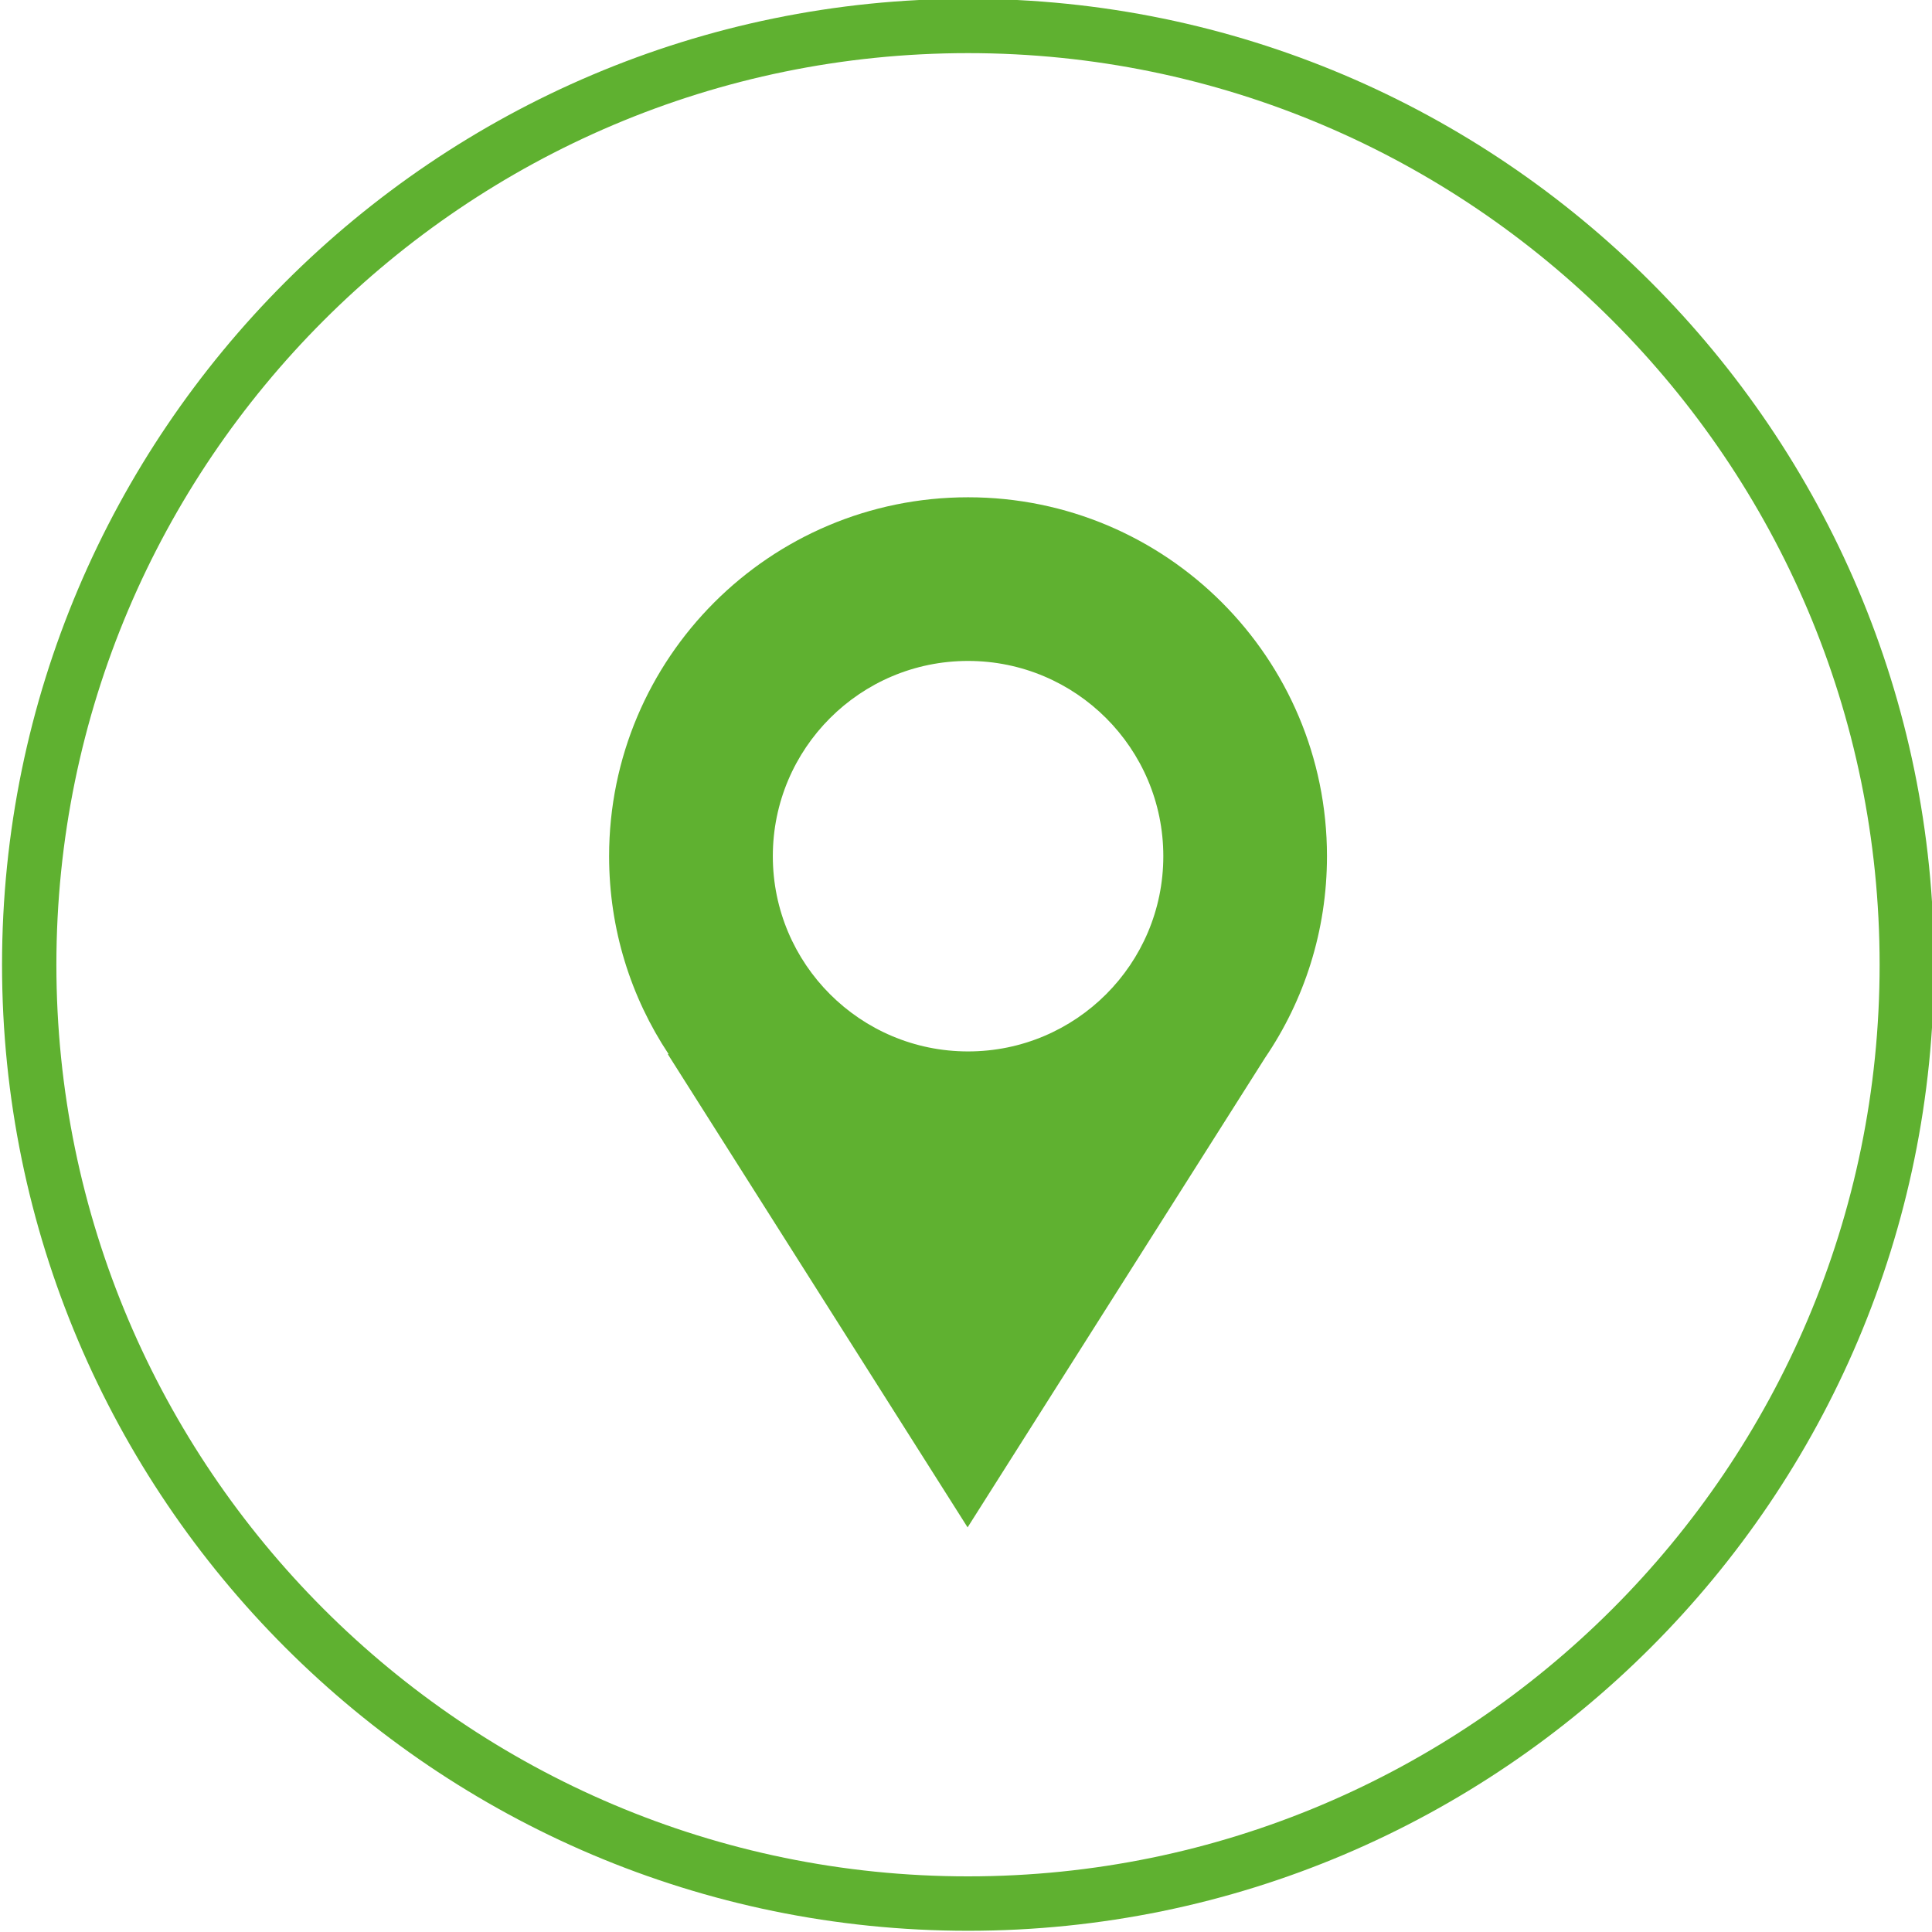
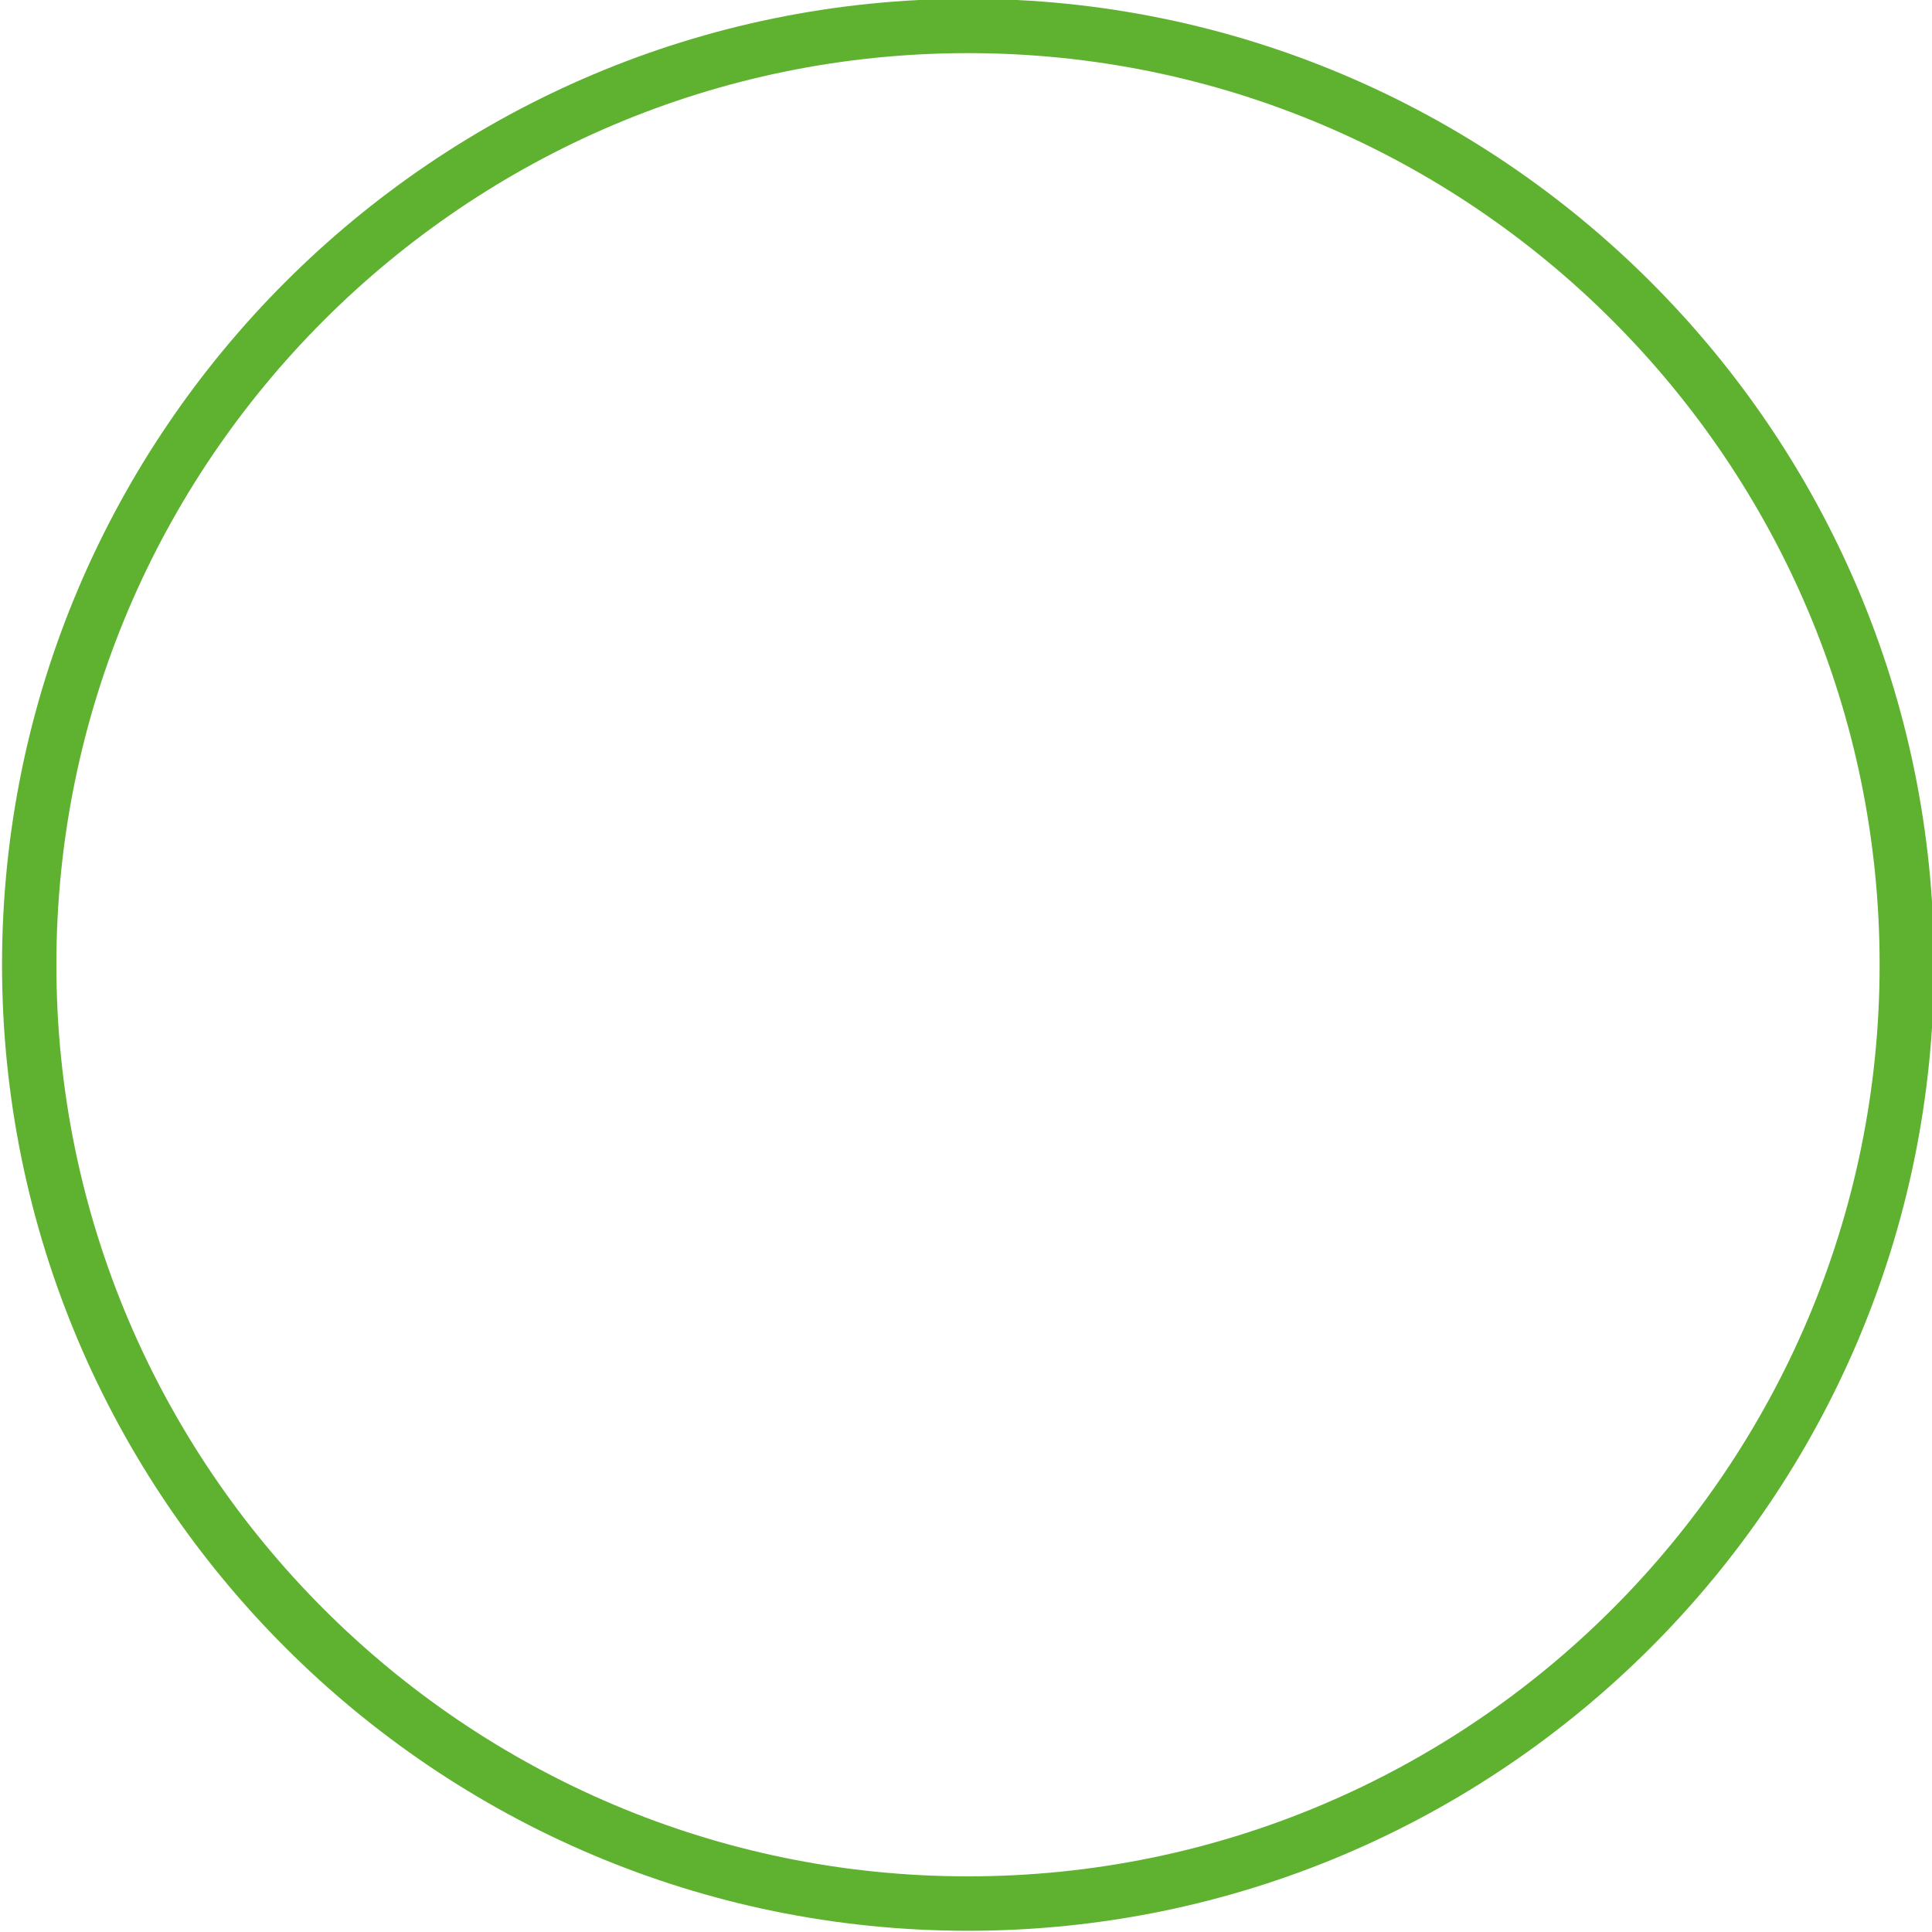
<svg xmlns="http://www.w3.org/2000/svg" version="1.1" id="Ebene_1" x="0px" y="0px" viewBox="0 0 284.39 284.39" style="enable-background:new 0 0 284.39 284.39;" xml:space="preserve">
  <style type="text/css">
	.st0{fill:#5FB130;}
</style>
-   <path class="st0" d="M142.5,73.2c-29.18,0-52.84,23.66-52.84,52.84c0,10.77,3.22,20.78,8.76,29.13H98.3l44.13,69.66l43.8-69.14  c5.75-8.46,9.1-18.66,9.1-29.66C195.33,96.85,171.68,73.2,142.5,73.2z M142.5,154.77c-15.87,0-28.74-12.87-28.74-28.74  c0-15.87,12.87-28.74,28.74-28.74s28.74,12.87,28.74,28.74C171.24,141.9,158.37,154.77,142.5,154.77z" />
  <path class="st0" d="M142.5,284.21C64.09,284.21,0.3,220.42,0.3,142.01C0.3,63.61,64.09-0.18,142.5-0.18  c78.41,0,142.19,63.79,142.19,142.19C284.69,220.42,220.9,284.21,142.5,284.21z M142.5,7.82C68.5,7.82,8.3,68.02,8.3,142.01  c0,73.99,60.2,134.19,134.19,134.19c73.99,0,134.19-60.2,134.19-134.19C276.69,68.02,216.49,7.82,142.5,7.82z" />
</svg>